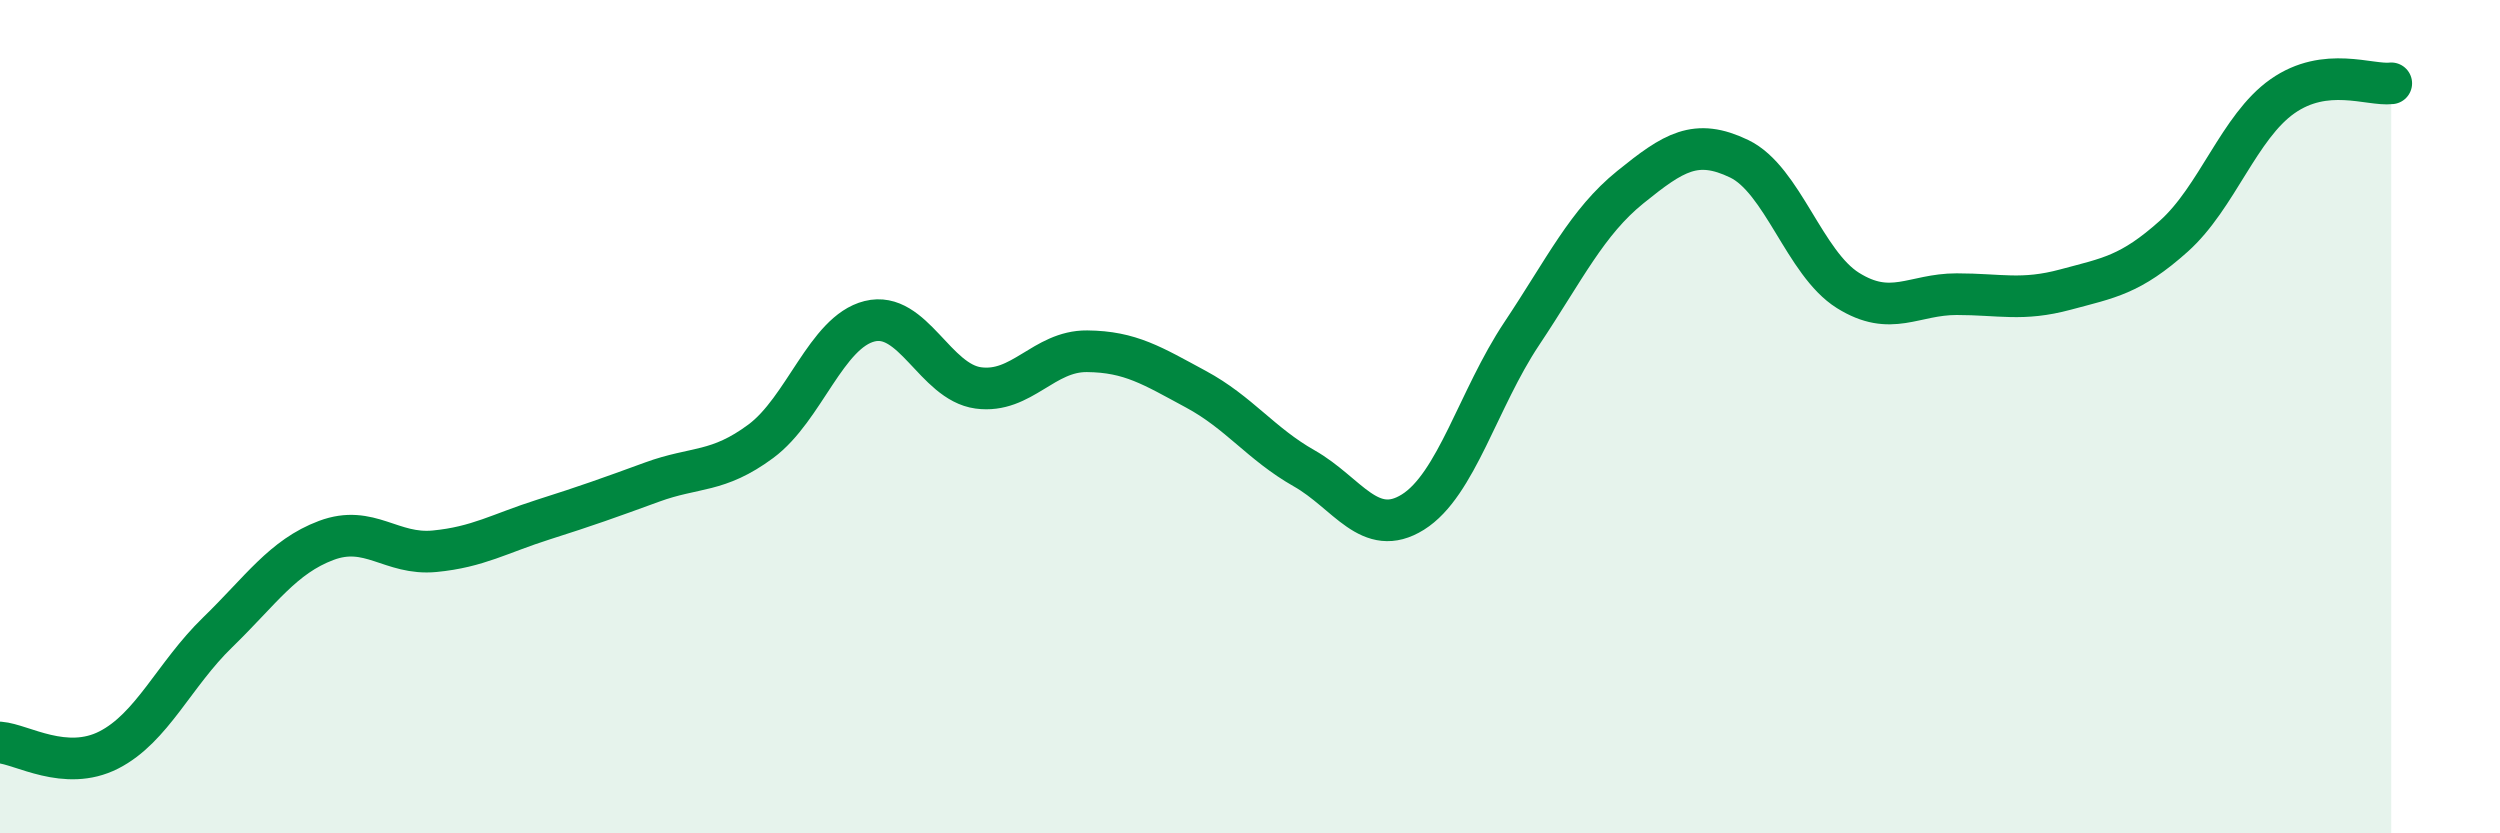
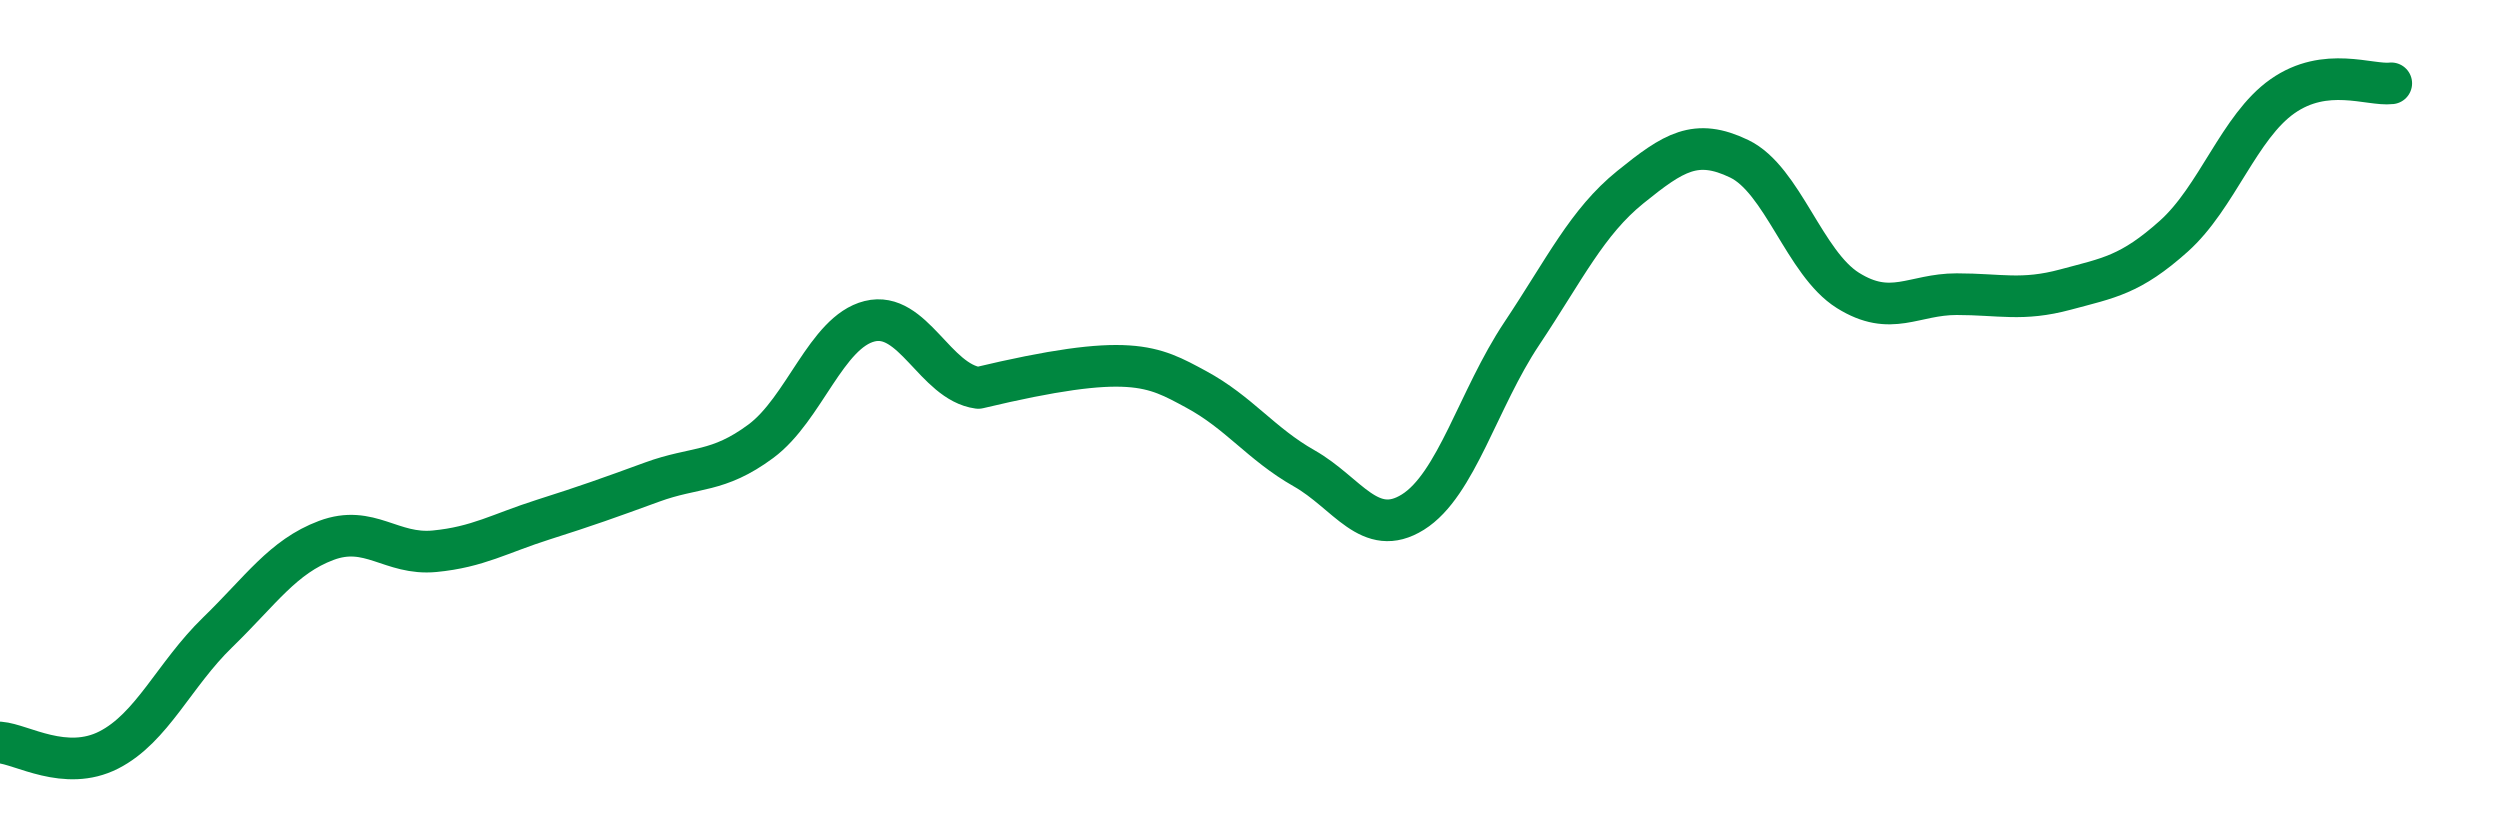
<svg xmlns="http://www.w3.org/2000/svg" width="60" height="20" viewBox="0 0 60 20">
-   <path d="M 0,17.82 C 0.52,17.86 1.57,18.53 2.61,18 C 3.65,17.47 4.18,16.19 5.22,15.18 C 6.26,14.17 6.79,13.36 7.83,12.97 C 8.87,12.58 9.39,13.33 10.43,13.23 C 11.47,13.13 12,12.8 13.04,12.47 C 14.08,12.14 14.61,11.95 15.65,11.57 C 16.69,11.19 17.22,11.36 18.26,10.59 C 19.3,9.82 19.83,7.97 20.87,7.71 C 21.91,7.45 22.44,9.17 23.48,9.31 C 24.52,9.45 25.05,8.42 26.09,8.43 C 27.13,8.44 27.66,8.78 28.7,9.34 C 29.74,9.9 30.26,10.65 31.3,11.24 C 32.34,11.83 32.87,12.94 33.91,12.29 C 34.95,11.64 35.48,9.57 36.52,8.01 C 37.56,6.45 38.09,5.33 39.13,4.49 C 40.17,3.65 40.7,3.31 41.74,3.81 C 42.78,4.31 43.31,6.32 44.35,6.97 C 45.39,7.62 45.92,7.06 46.96,7.06 C 48,7.06 48.53,7.23 49.57,6.95 C 50.61,6.67 51.13,6.6 52.17,5.67 C 53.21,4.74 53.74,3.04 54.78,2.31 C 55.82,1.58 56.87,2.06 57.39,2L57.39 20L0 20Z" fill="#008740" opacity="0.1" stroke-linecap="round" stroke-linejoin="round" />
-   <path d="M 0,17.82 C 0.52,17.86 1.57,18.53 2.61,18 C 3.65,17.47 4.18,16.19 5.22,15.18 C 6.26,14.17 6.79,13.36 7.83,12.97 C 8.87,12.58 9.39,13.33 10.43,13.23 C 11.47,13.13 12,12.8 13.04,12.47 C 14.08,12.14 14.61,11.95 15.65,11.57 C 16.69,11.19 17.22,11.36 18.26,10.59 C 19.3,9.82 19.83,7.97 20.87,7.71 C 21.91,7.45 22.44,9.17 23.48,9.31 C 24.52,9.45 25.05,8.42 26.09,8.43 C 27.13,8.44 27.66,8.78 28.7,9.34 C 29.74,9.9 30.26,10.65 31.3,11.24 C 32.34,11.83 32.87,12.94 33.91,12.29 C 34.95,11.64 35.48,9.57 36.52,8.01 C 37.56,6.45 38.09,5.33 39.13,4.49 C 40.17,3.65 40.7,3.31 41.74,3.81 C 42.78,4.31 43.31,6.32 44.35,6.97 C 45.39,7.62 45.92,7.06 46.96,7.06 C 48,7.06 48.53,7.23 49.57,6.95 C 50.61,6.67 51.13,6.6 52.17,5.67 C 53.21,4.74 53.74,3.04 54.78,2.31 C 55.82,1.58 56.87,2.06 57.39,2" stroke="#008740" stroke-width="1" fill="none" stroke-linecap="round" stroke-linejoin="round" />
+   <path d="M 0,17.82 C 0.52,17.86 1.57,18.53 2.61,18 C 3.65,17.47 4.18,16.19 5.22,15.18 C 6.26,14.17 6.79,13.36 7.83,12.97 C 8.87,12.58 9.39,13.33 10.43,13.23 C 11.47,13.13 12,12.8 13.04,12.47 C 14.08,12.14 14.61,11.95 15.65,11.57 C 16.69,11.19 17.22,11.36 18.26,10.59 C 19.3,9.82 19.83,7.97 20.87,7.71 C 21.91,7.45 22.44,9.17 23.48,9.31 C 27.13,8.44 27.66,8.78 28.7,9.34 C 29.74,9.9 30.26,10.65 31.3,11.24 C 32.34,11.83 32.87,12.94 33.91,12.29 C 34.95,11.64 35.48,9.57 36.52,8.01 C 37.56,6.45 38.09,5.33 39.13,4.49 C 40.17,3.65 40.7,3.31 41.74,3.81 C 42.78,4.31 43.31,6.32 44.35,6.97 C 45.39,7.62 45.92,7.06 46.96,7.06 C 48,7.06 48.53,7.23 49.57,6.95 C 50.61,6.67 51.13,6.6 52.17,5.67 C 53.21,4.74 53.74,3.04 54.78,2.31 C 55.82,1.58 56.87,2.06 57.39,2" stroke="#008740" stroke-width="1" fill="none" stroke-linecap="round" stroke-linejoin="round" />
</svg>